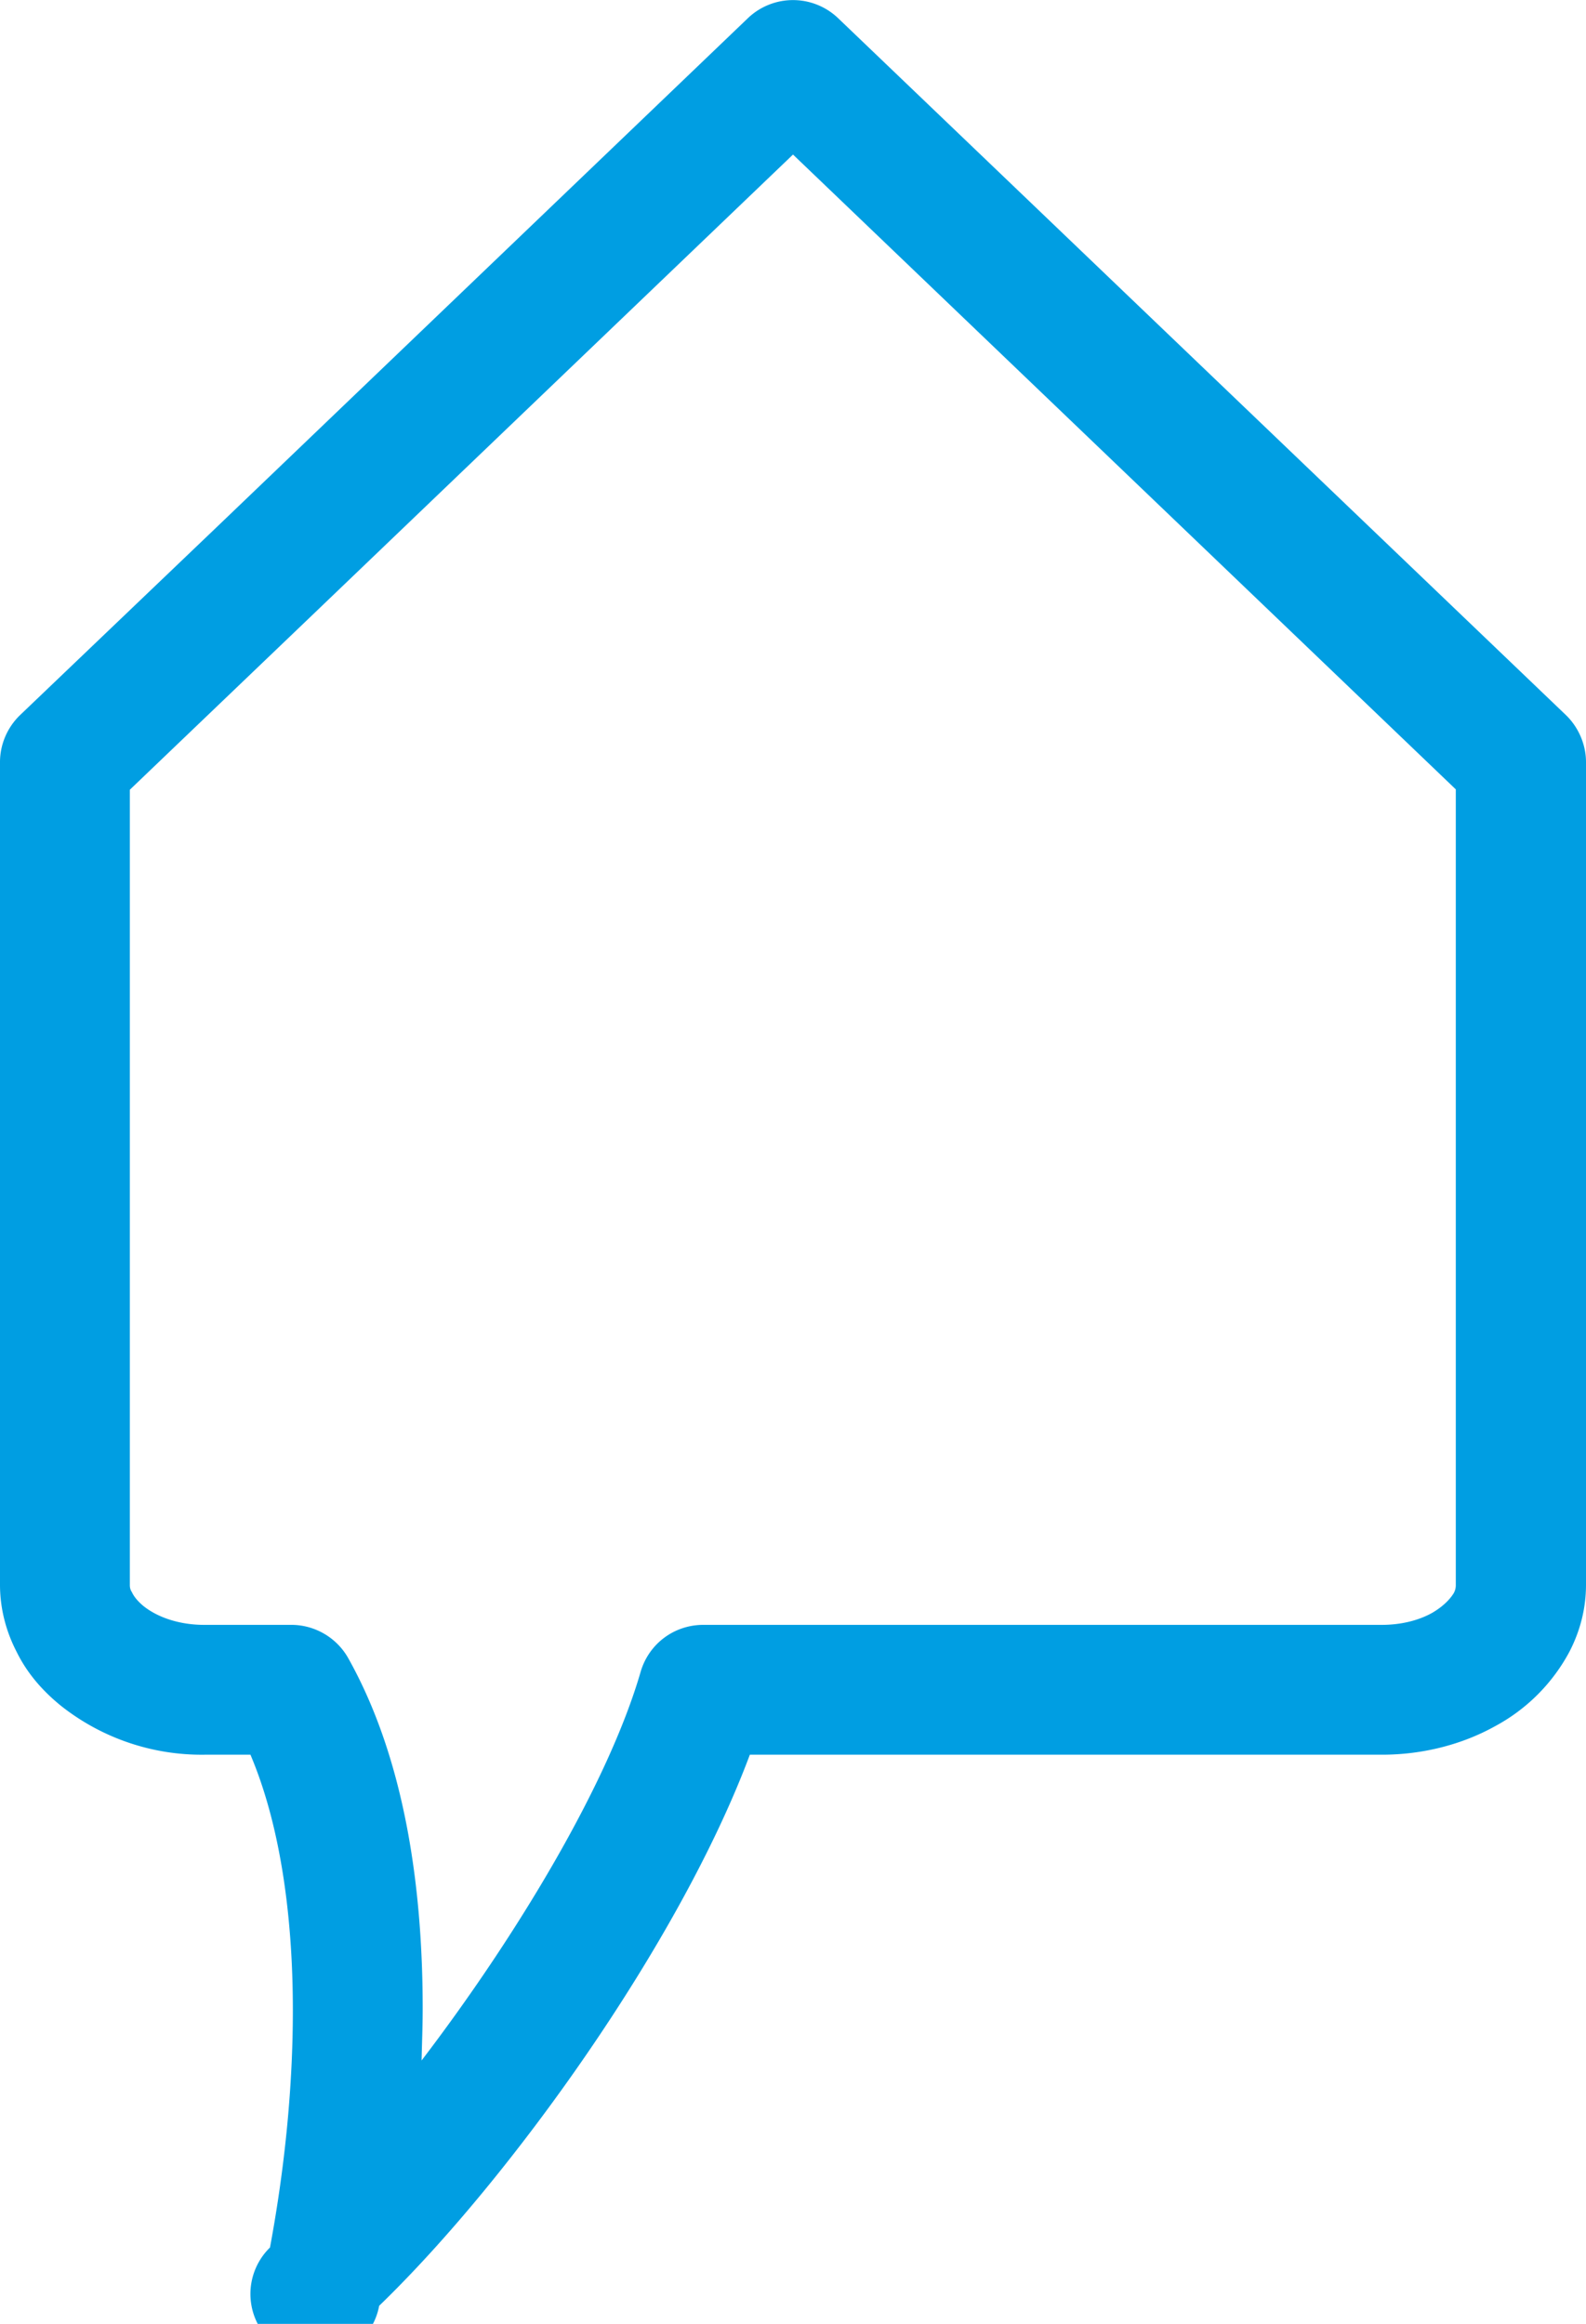
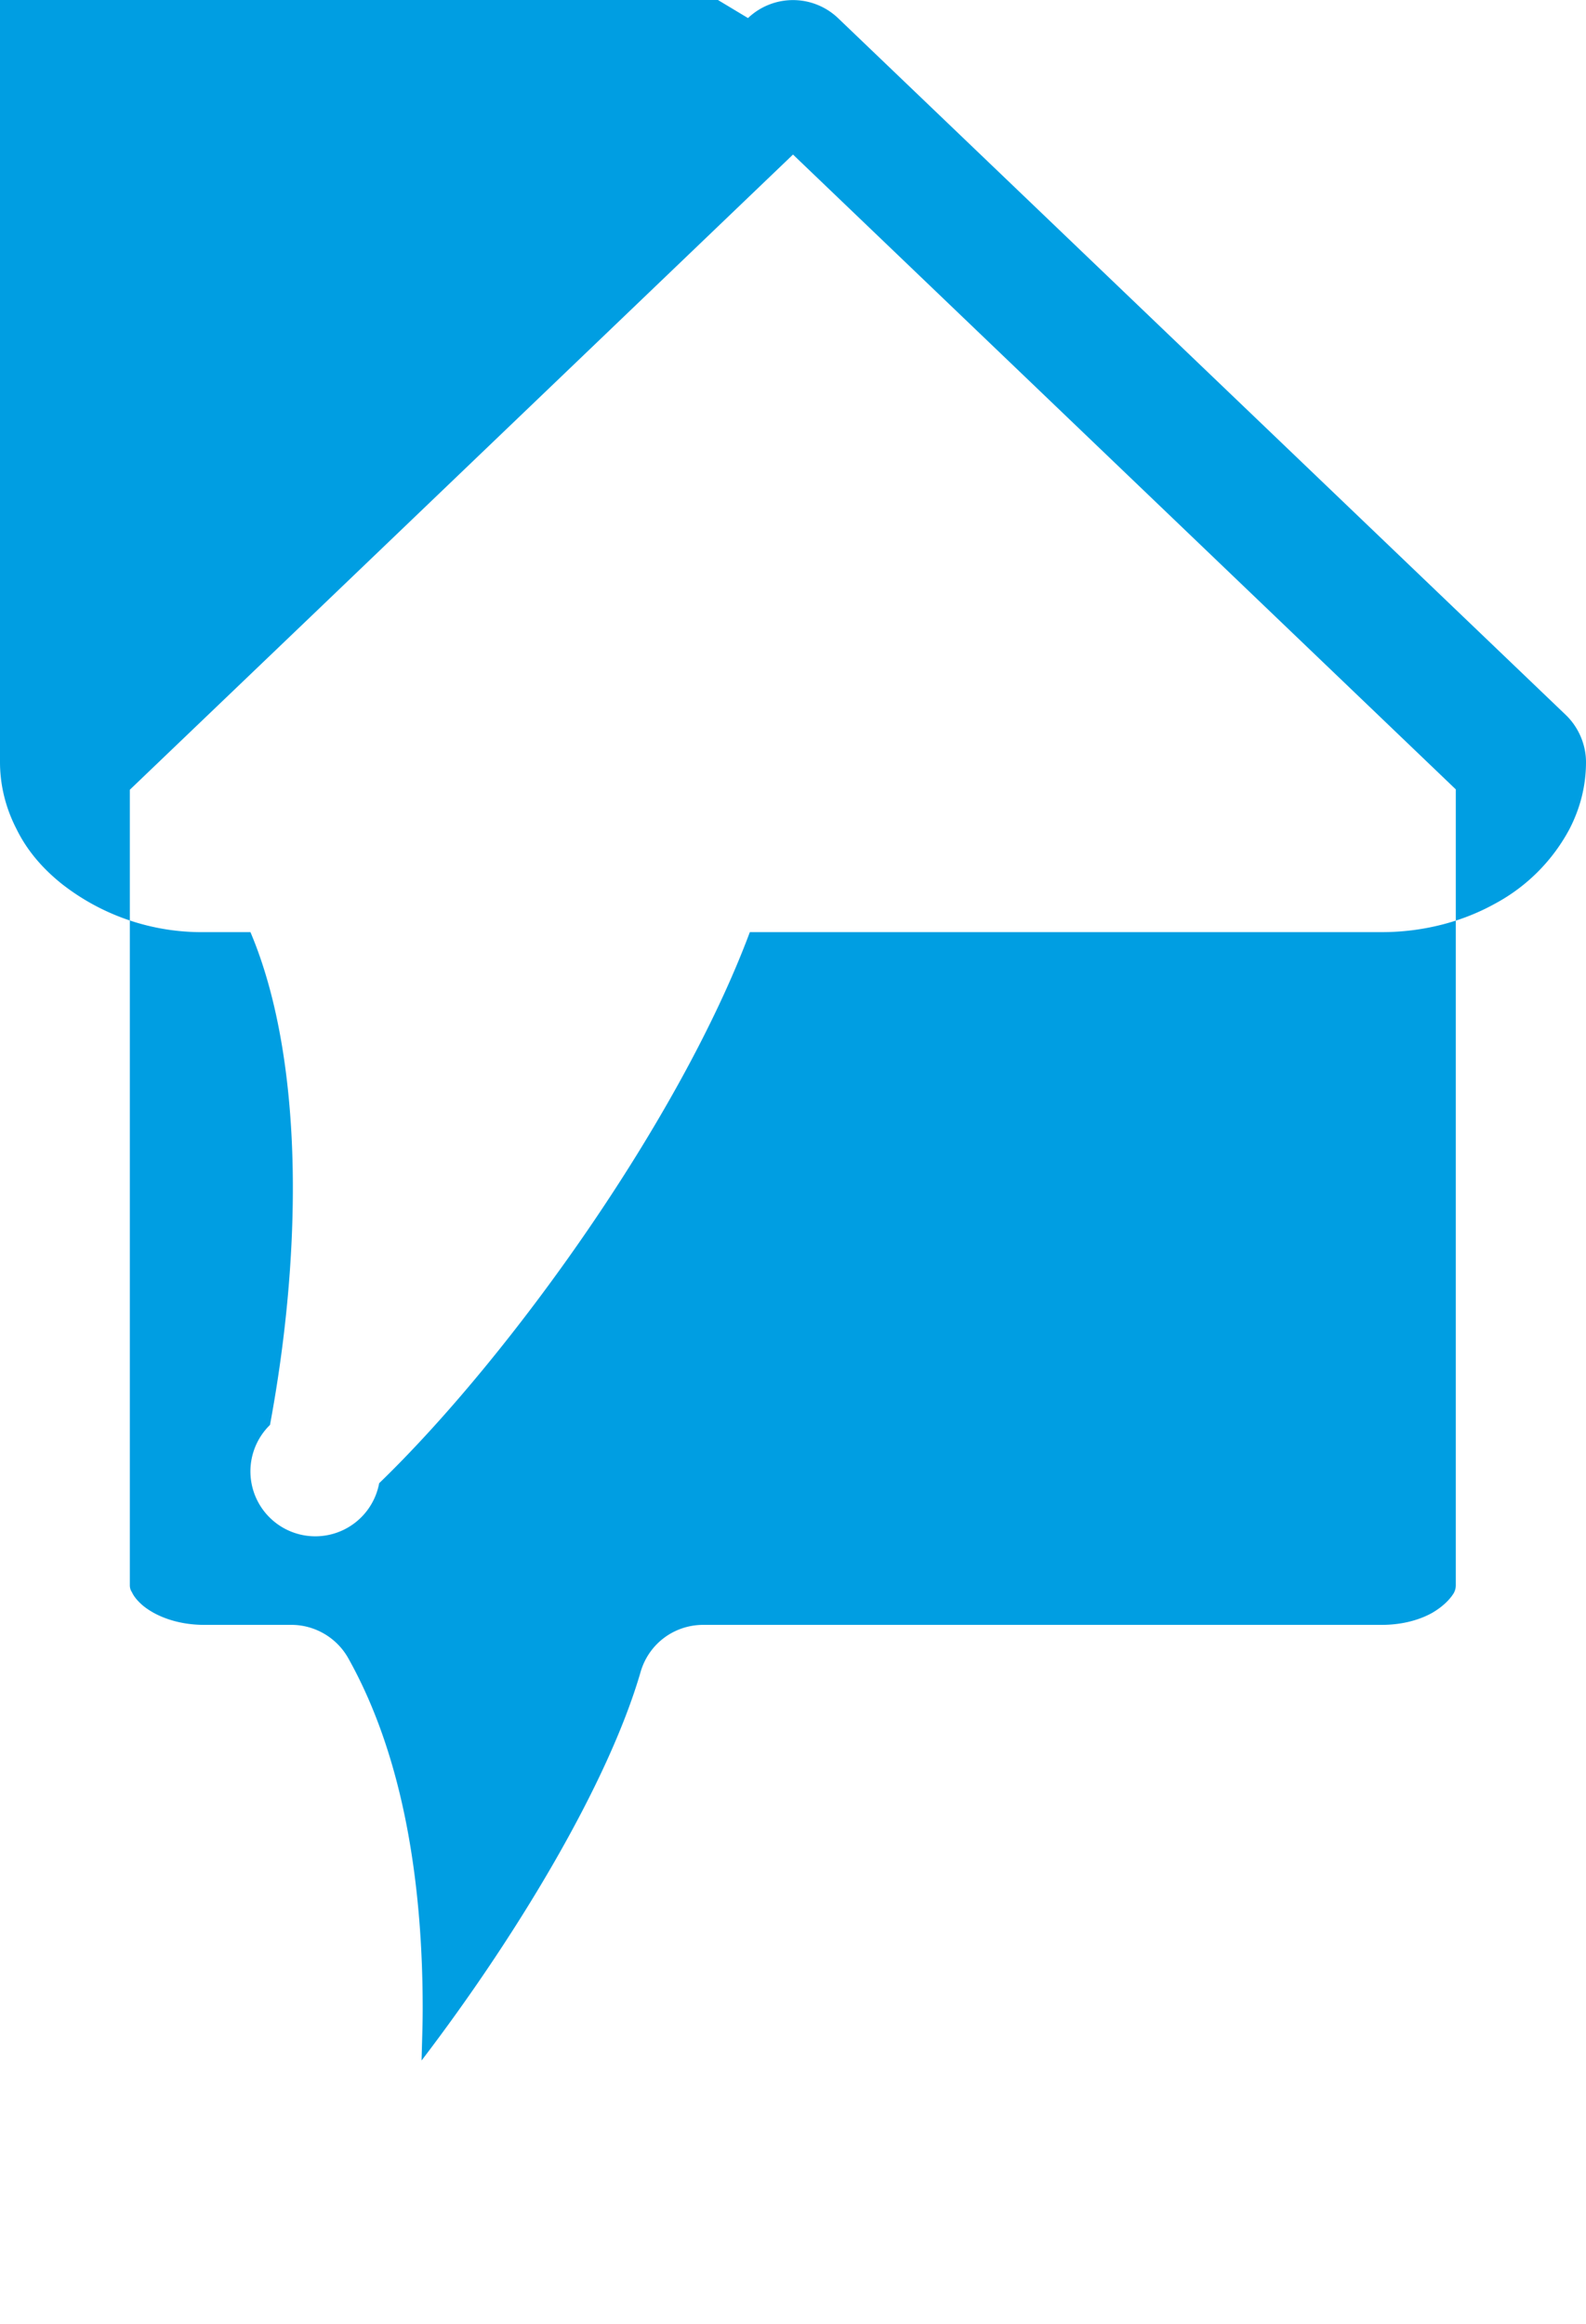
<svg xmlns="http://www.w3.org/2000/svg" xmlns:xlink="http://www.w3.org/1999/xlink" width="43" height="63" viewBox="0 0 43 63">
  <defs>
-     <path id="dk0la" d="M38.28 15.49a1.77 1.77 0 0 1 2.44 0l19.74 18.9c.34.33.54.8.54 1.27v22.3c0 .63-.15 1.24-.45 1.82a4.93 4.93 0 0 1-2.02 2.02c-.9.5-1.97.77-3.06.77H38.33c-1.9 5.09-6.5 11.51-10.05 14.94a1.76 1.76 0 1 1-2.96-1.58c.42-2.26.62-4.44.62-6.43 0-2.74-.39-5.14-1.15-6.93h-1.25a6.14 6.14 0 0 1-3.88-1.32c-.52-.42-.93-.9-1.21-1.47-.3-.58-.45-1.2-.45-1.82v-22.3c0-.48.2-.94.54-1.27l5.44-5.2zM26.42 31.72l-4.9 4.69v21.55c0 .05 0 .12.06.21.04.09.13.22.31.37.4.32 1 .51 1.64.51h2.37c.64 0 1.23.35 1.54.9 1.56 2.78 2.02 6.3 2.02 9.5 0 .48-.02.95-.03 1.41 2.58-3.38 5.06-7.5 5.94-10.54.22-.75.9-1.27 1.7-1.27h18.4c.49 0 .97-.11 1.35-.32.4-.23.56-.48.6-.55.05-.1.05-.17.05-.22V36.4L39.5 19.19 26.42 31.72z" />
+     <path id="dk0la" d="M38.28 15.49a1.77 1.77 0 0 1 2.44 0l19.74 18.9c.34.33.54.8.54 1.27c0 .63-.15 1.24-.45 1.82a4.93 4.93 0 0 1-2.02 2.02c-.9.5-1.97.77-3.06.77H38.33c-1.9 5.09-6.5 11.51-10.05 14.94a1.76 1.76 0 1 1-2.96-1.58c.42-2.26.62-4.44.62-6.43 0-2.74-.39-5.14-1.15-6.93h-1.25a6.14 6.14 0 0 1-3.88-1.32c-.52-.42-.93-.9-1.21-1.47-.3-.58-.45-1.2-.45-1.82v-22.3c0-.48.2-.94.54-1.27l5.44-5.2zM26.42 31.72l-4.9 4.69v21.55c0 .05 0 .12.06.21.04.09.13.22.31.37.4.32 1 .51 1.64.51h2.37c.64 0 1.23.35 1.54.9 1.56 2.78 2.02 6.3 2.02 9.5 0 .48-.02.95-.03 1.41 2.58-3.38 5.06-7.5 5.94-10.54.22-.75.9-1.27 1.7-1.27h18.4c.49 0 .97-.11 1.35-.32.4-.23.56-.48.6-.55.05-.1.05-.17.05-.22V36.4L39.5 19.19 26.42 31.72z" />
  </defs>
  <g>
    <g transform="translate(-18 -15)">
      <use fill="#009ee2" xlink:href="#dk0la" />
    </g>
  </g>
</svg>